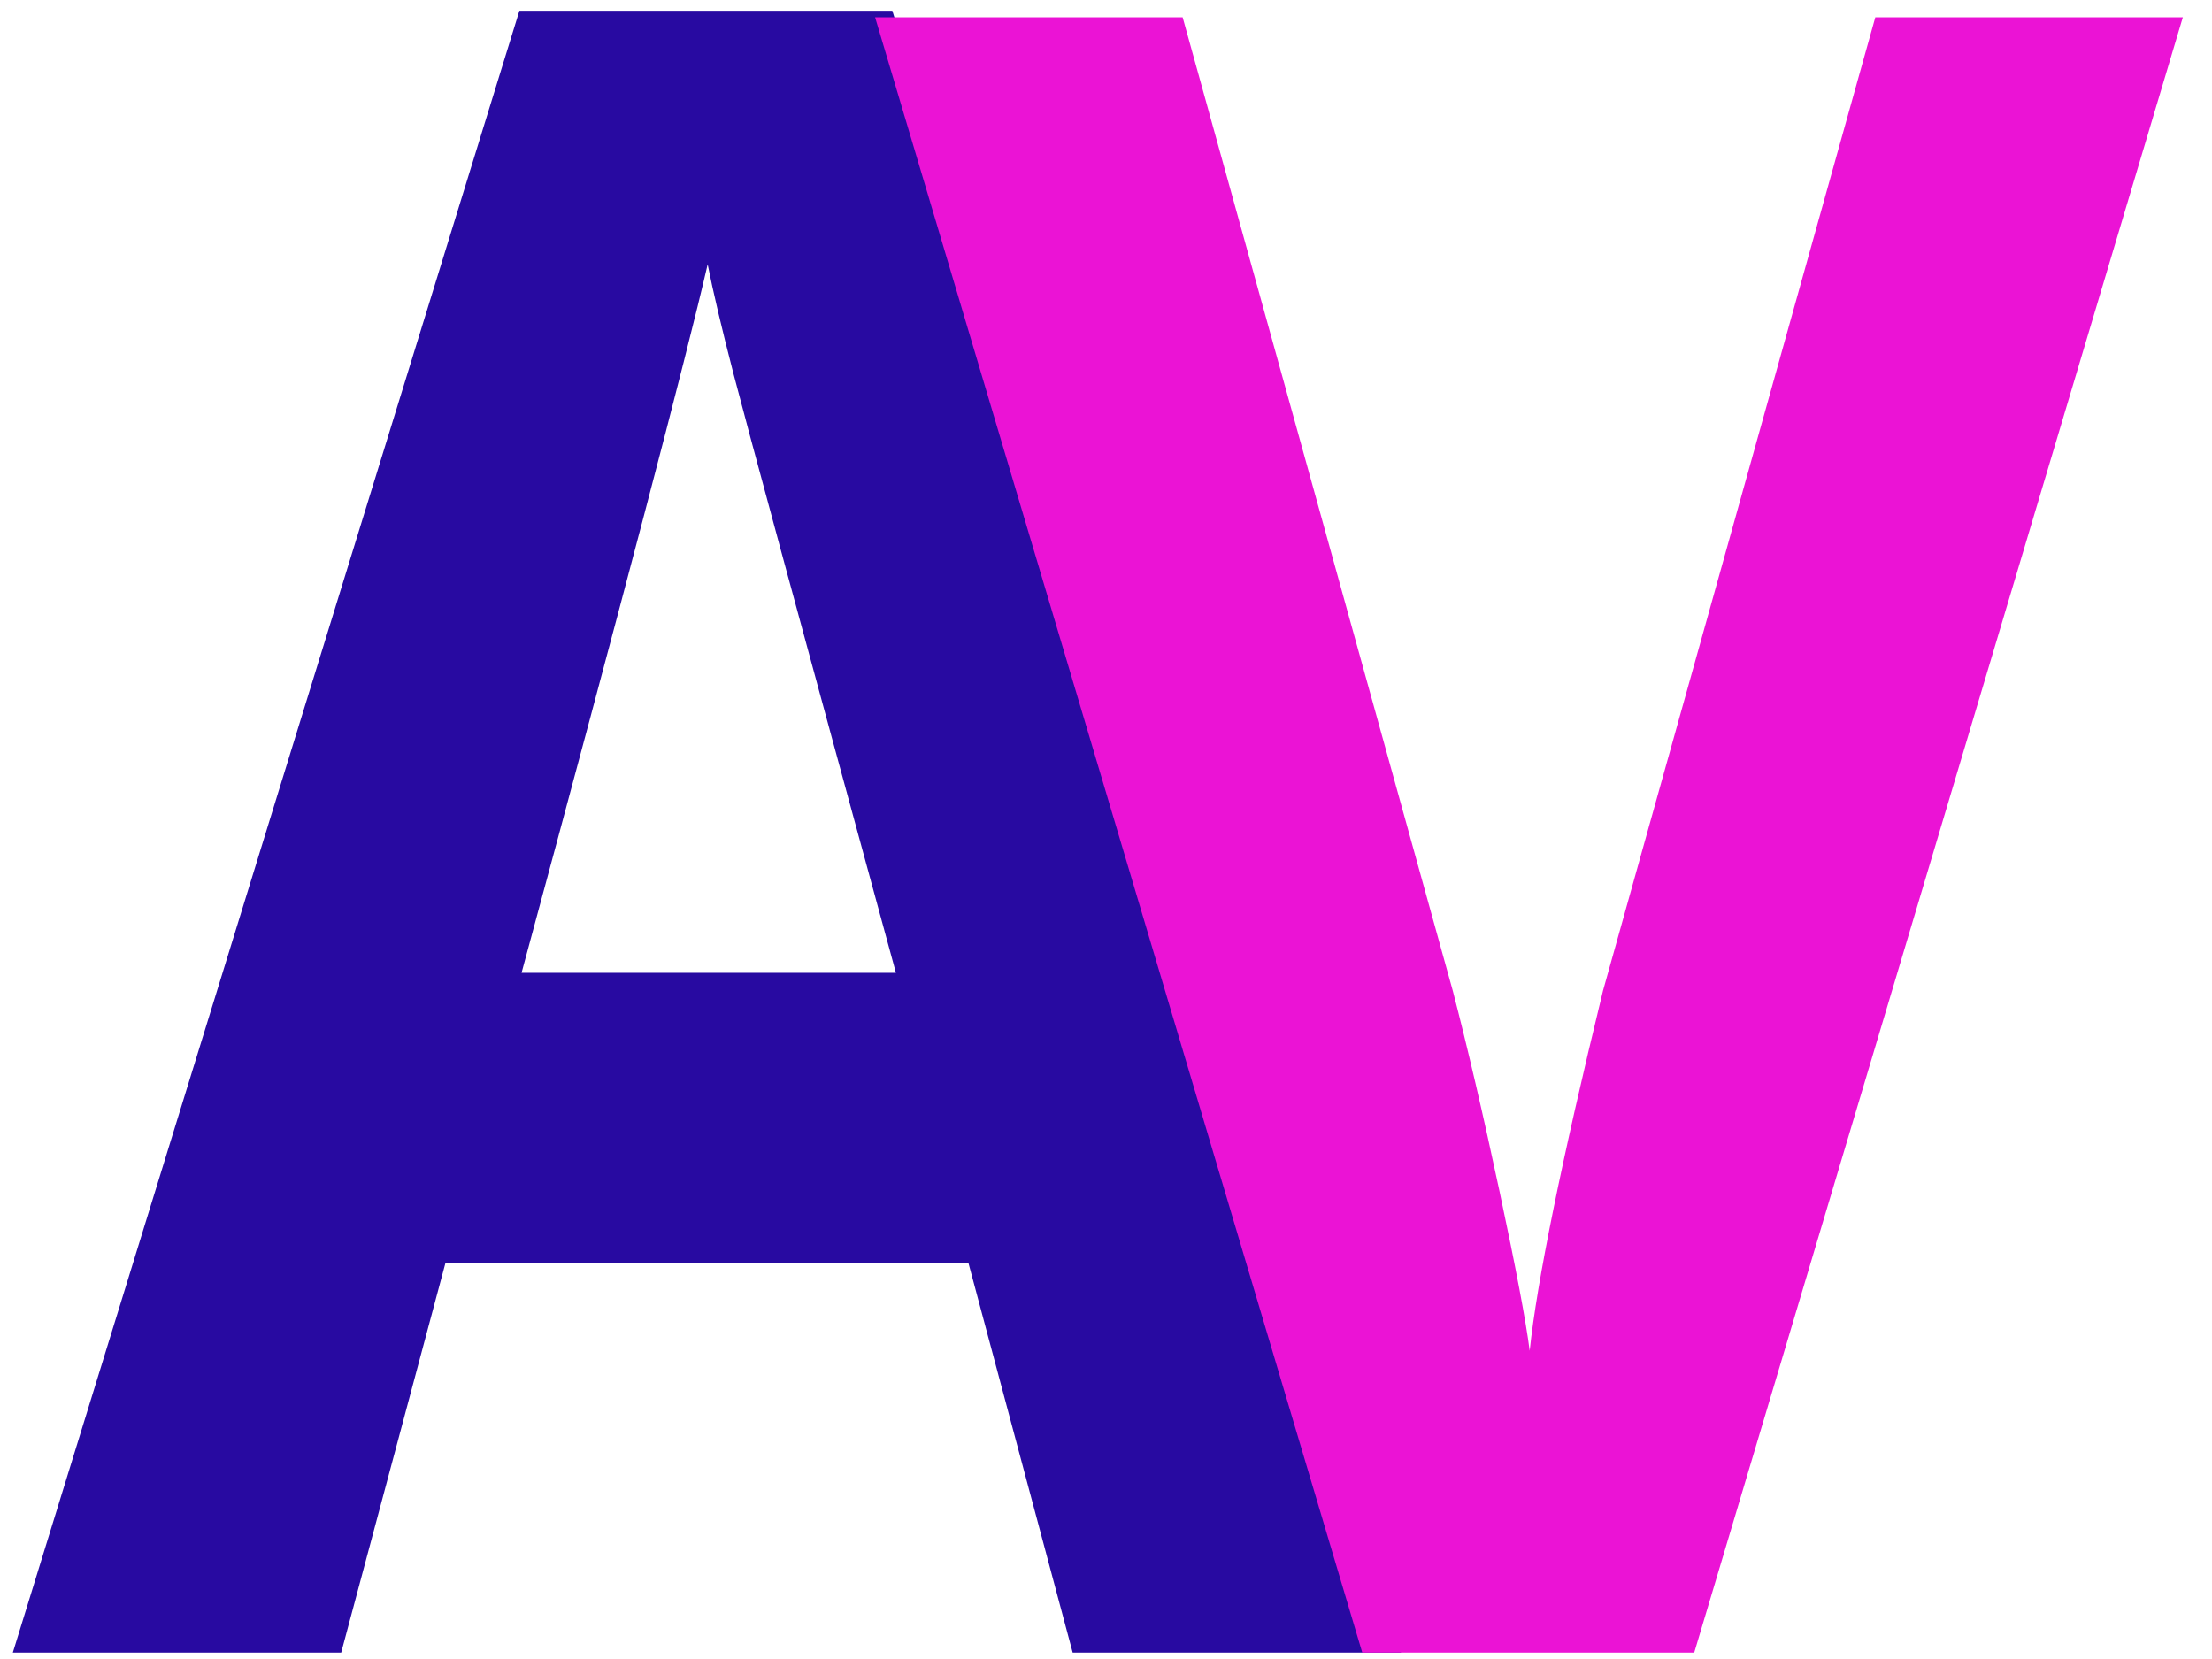
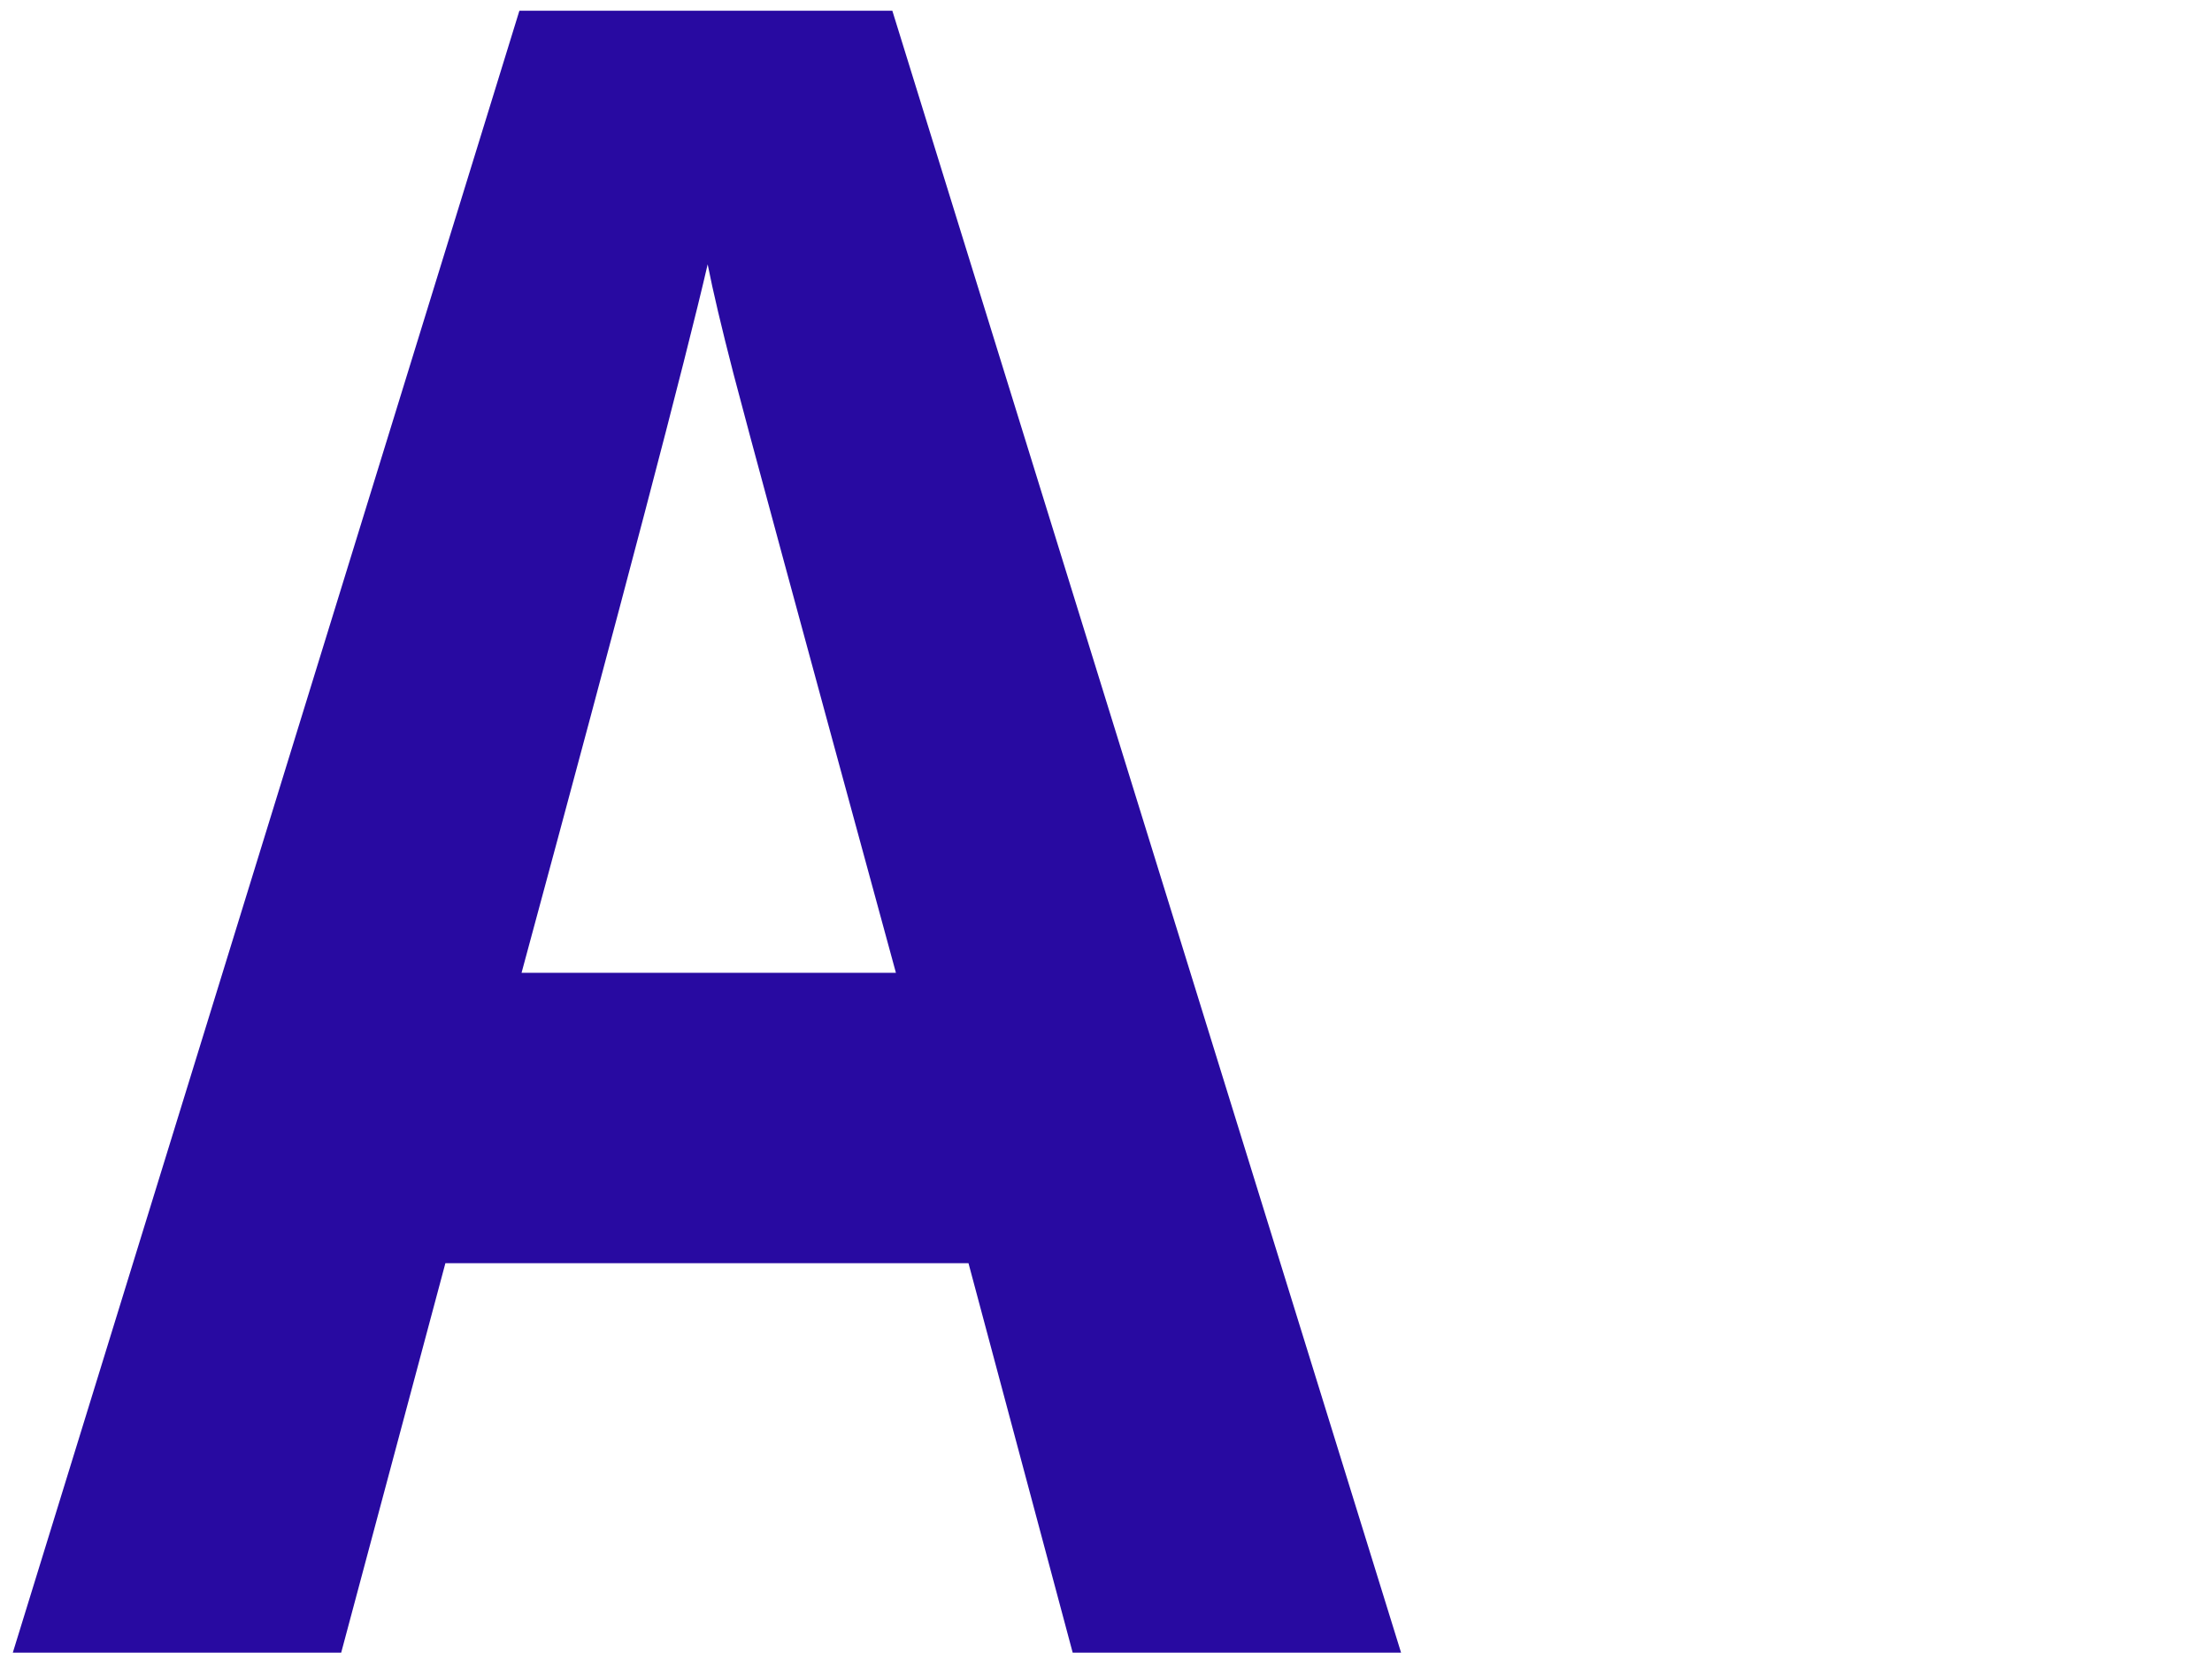
<svg xmlns="http://www.w3.org/2000/svg" xmlns:xlink="http://www.w3.org/1999/xlink" width="640" height="480">
  <defs>
    <symbol height="71" id="svg_1" version="1.1" width="71">
      <path d="m24.75,42.29l-1.45,-4.76l-7.28,0l-1.45,4.76l-4.57,0l7.05,-20.07l5.19,0l7.08,20.07l-4.57,0zm-2.46,-8.31q-2.01,-6.47 -2.26,-7.32t-0.36,-1.34q-0.46,1.75 -2.59,8.66l5.21,0z" fill="#280aa1" />
-       <path d="m35.92,22.3l4.28,0l-6.8,19.99l-4.62,0l-6.78,-19.99l4.28,0l3.76,11.9q0.31,1.05 0.65,2.45t0.42,1.95q0.15,-1.26 1.02,-4.4l3.79,-11.9z" fill="#eb13d5" />
    </symbol>
  </defs>
  <g class="layer">
    <title>Layer 1</title>
    <use id="svg_2" transform="matrix(20.79 0 0 23.67 -180.075 -463.91)" x="-1.16" xlink:href="#svg_1" y="-2.49" />
  </g>
</svg>